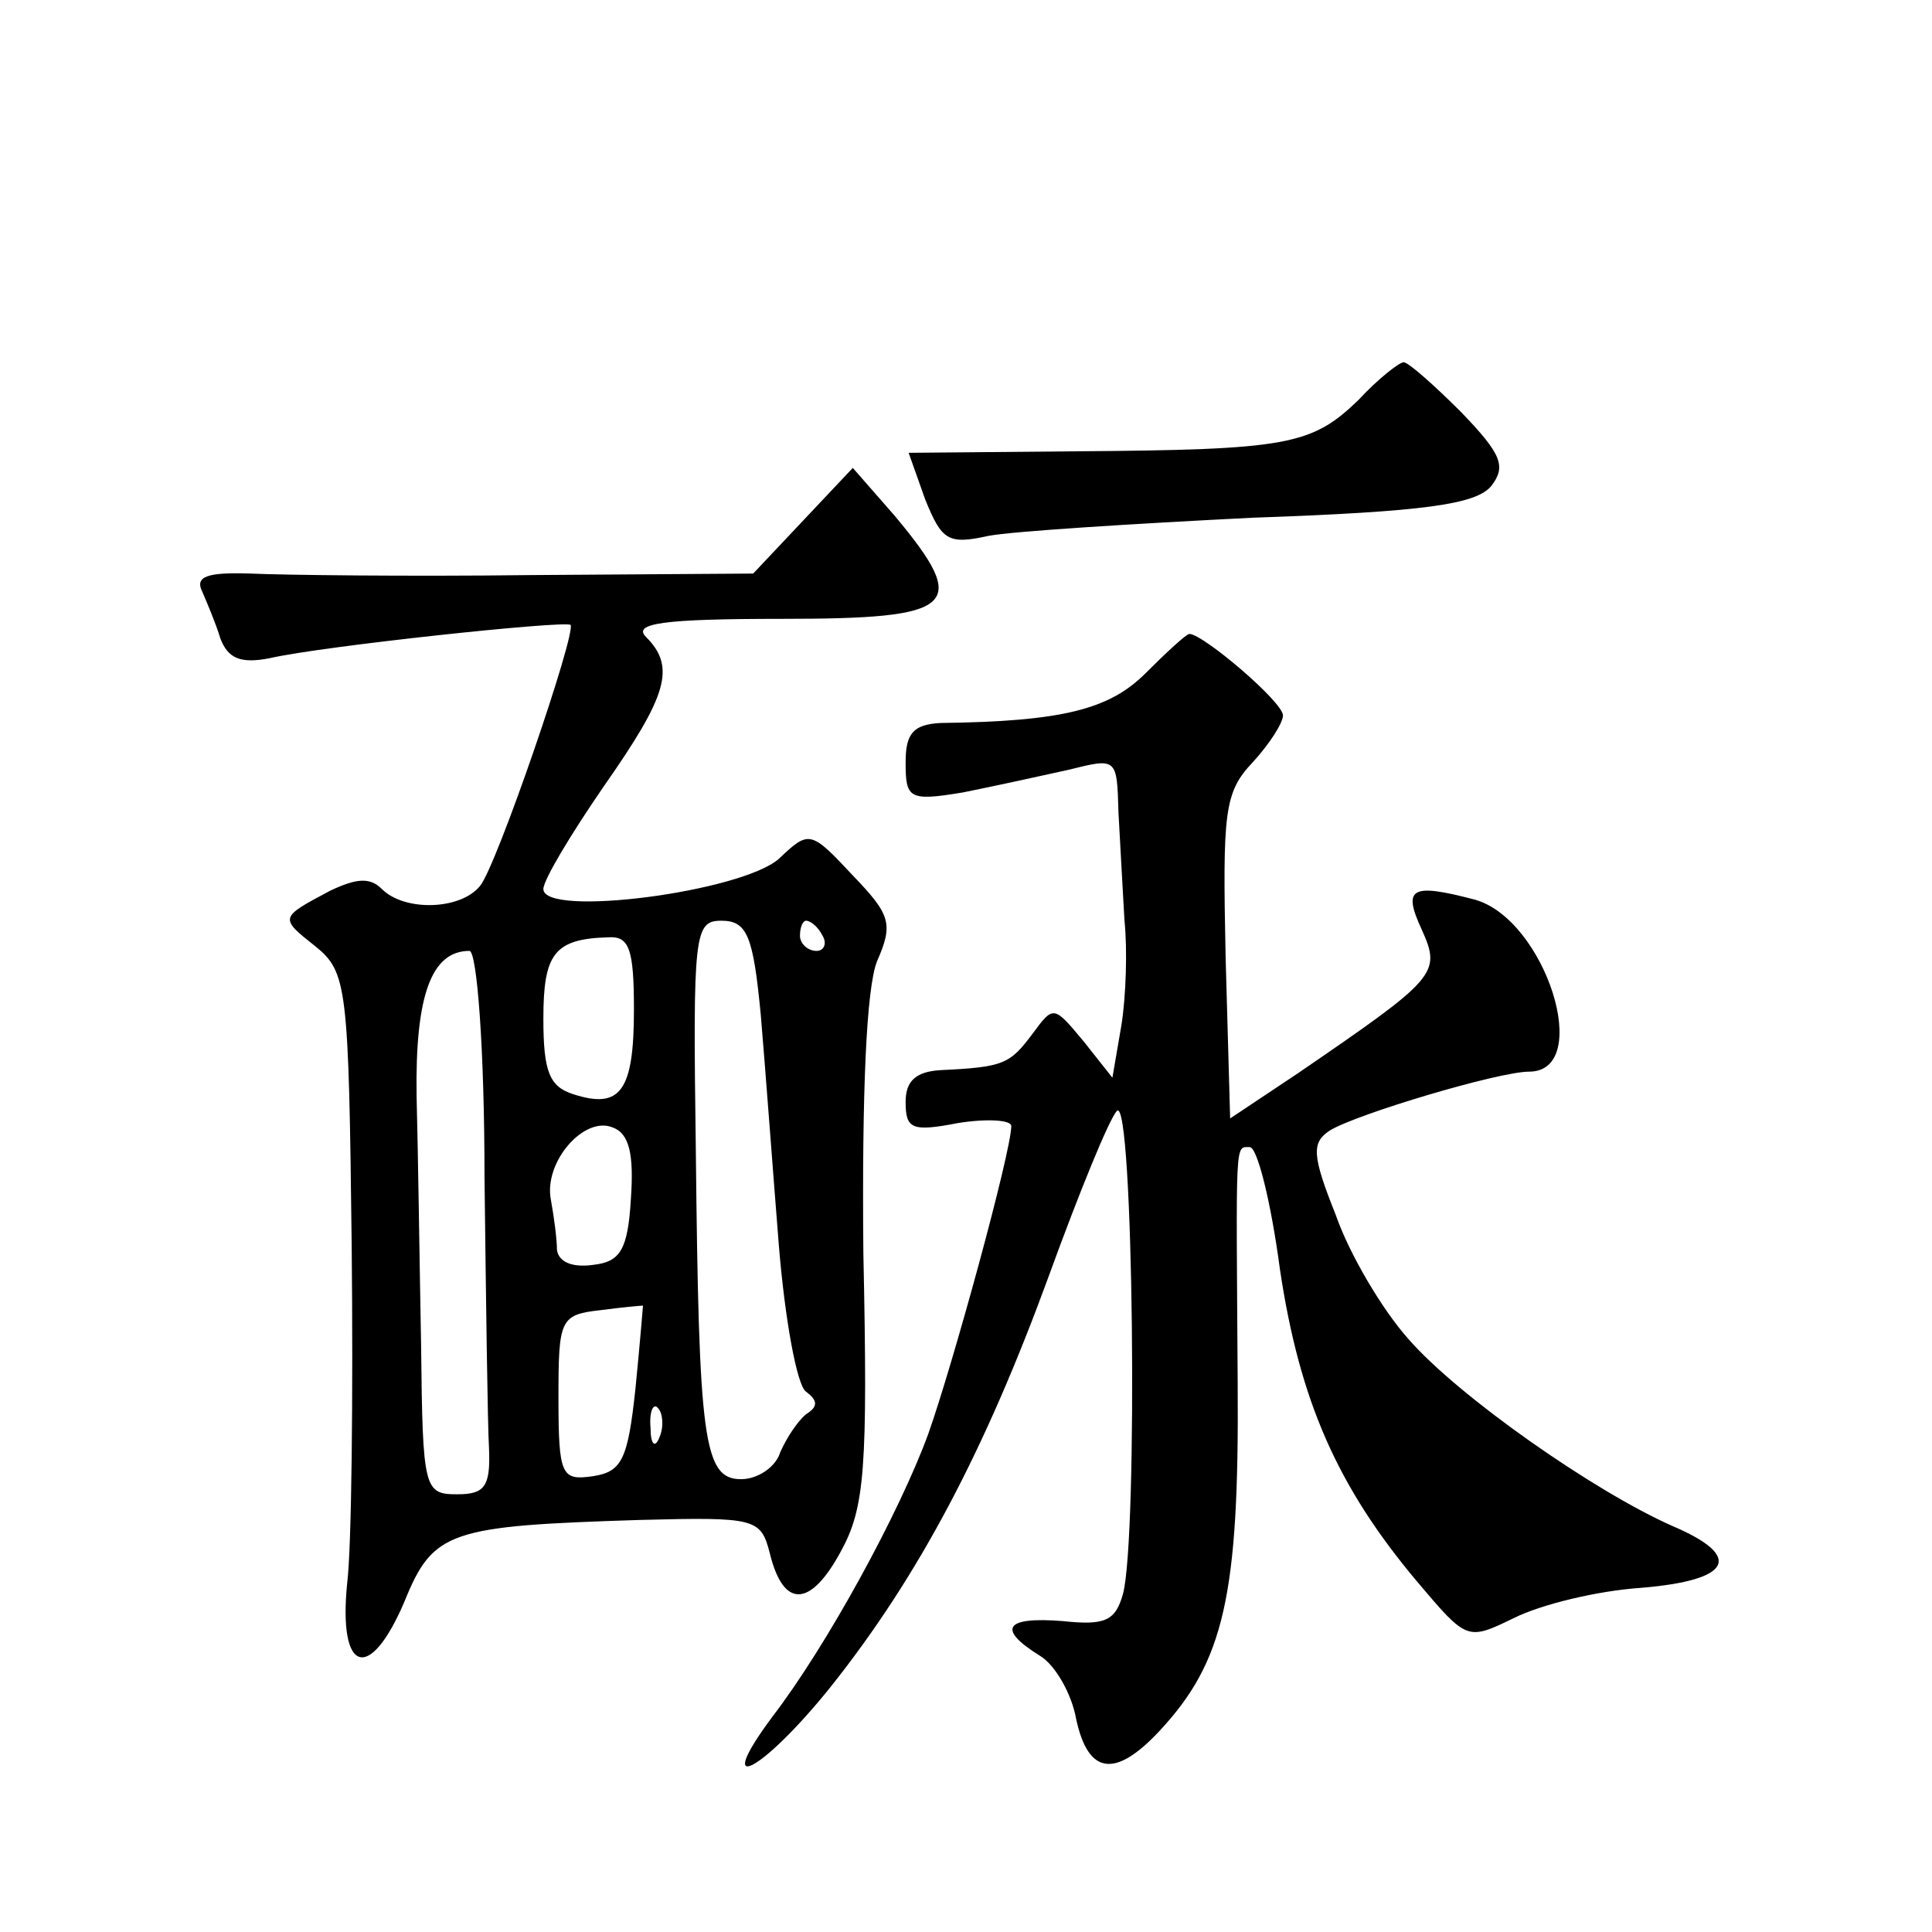
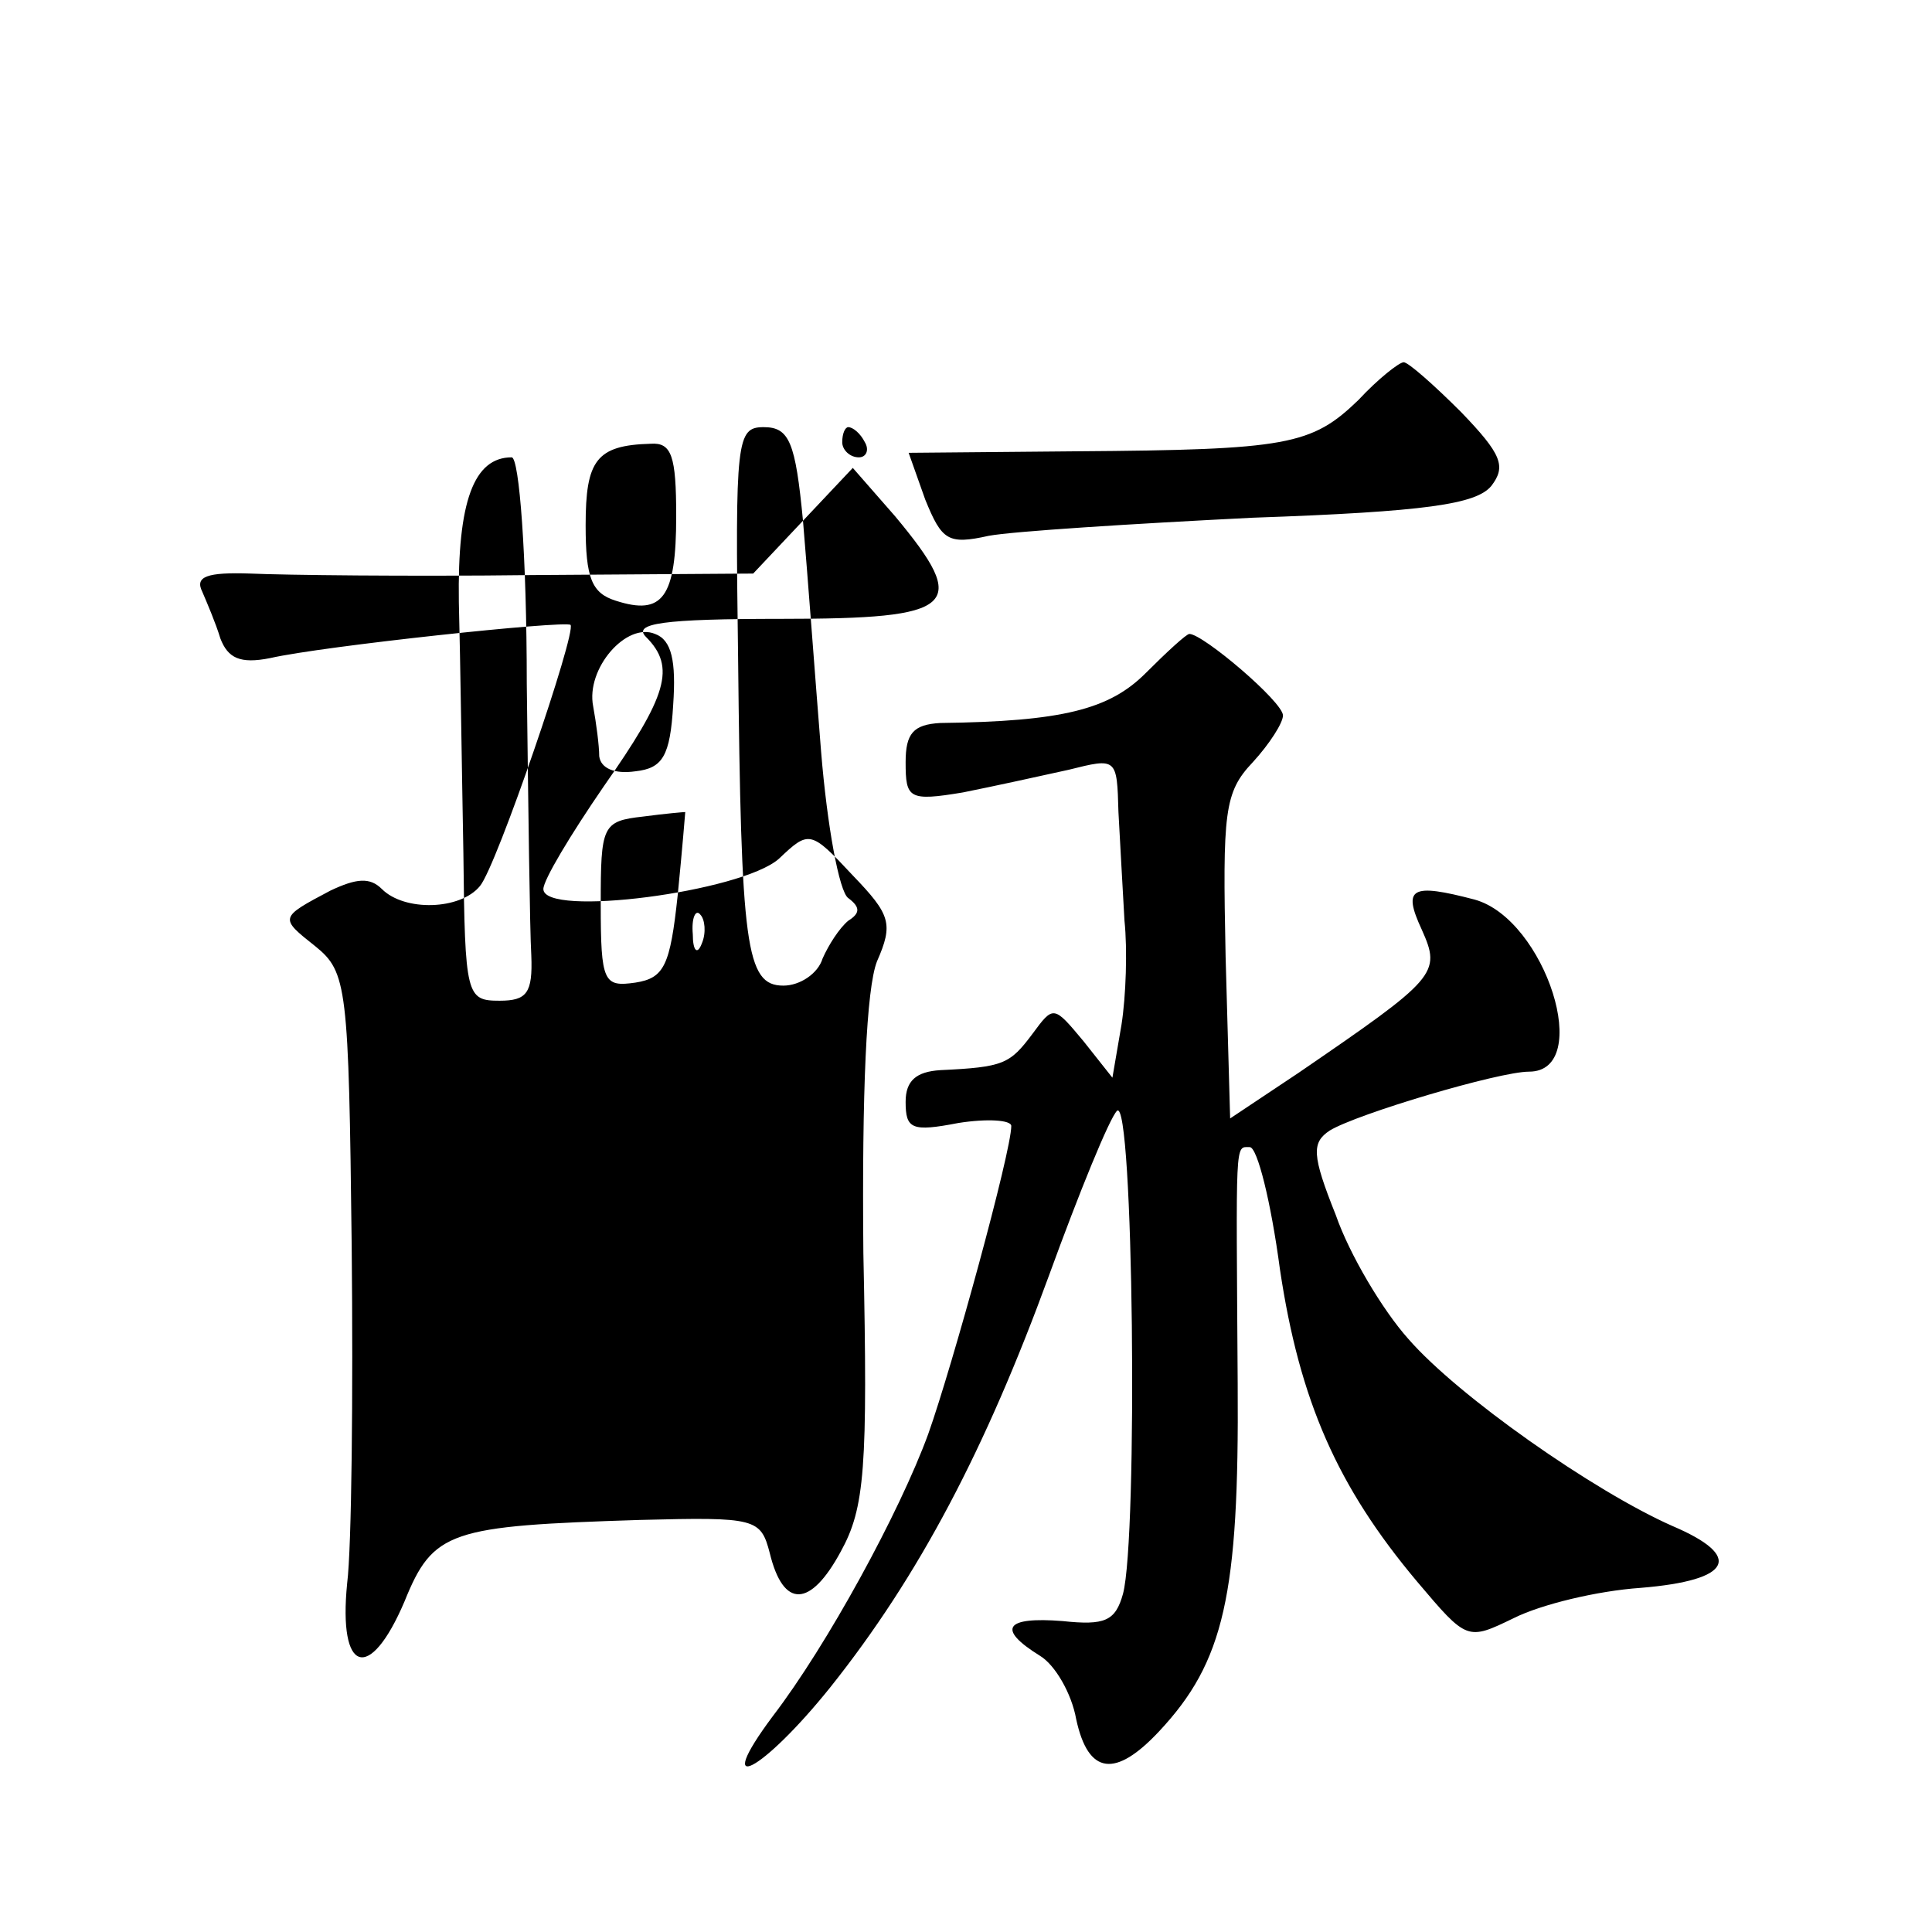
<svg xmlns="http://www.w3.org/2000/svg" version="1.0" width="128pt" height="128pt" viewBox="0 0 128 128" preserveAspectRatio="xMidYMid meet">
  <g transform="translate(0,128) scale(0.1,-0.1)" fill="#0" stroke="none">
-     <path d="M900 1015 c-31 -30 -47 -33 -187 -34 l-111 -1 11 -31 c11 -27 15 -30 42 -24 16 3 95 8 175 12 115 4 148 9 158 21 10 13 7 21 -20 49 -18 18 -35 33 -38 33 -3 0 -17 -11 -30 -25z M532 935 l-33 -35 -147 -1 c-81 -1 -164 0 -186 1 -29 1 -37 -2 -32 -12 3 -7 9 -21 12 -31 5 -13 13 -17 33 -13 35 8 195 25 199 22 4 -5 -49 -160 -60 -173 -13 -16 -50 -17 -65 -2 -8 8 -17 7 -34 -1 -34 -18 -34 -18 -10 -37 21 -17 22 -27 24 -198 1 -99 0 -200 -3 -224 -6 -60 15 -66 38 -12 19 47 30 50 156 54 77 2 80 1 86 -22 9 -37 27 -36 47 1 16 29 18 55 15 198 -1 107 2 175 9 193 11 25 9 31 -16 57 -28 30 -29 30 -49 11 -25 -22 -156 -39 -156 -20 0 6 18 36 40 68 42 60 48 79 28 99 -9 9 11 12 90 12 116 0 125 8 75 68 l-28 32 -33 -35z m-28 -327 c3 -35 8 -103 12 -153 4 -49 12 -93 18 -97 8 -6 8 -10 0 -15 -6 -5 -13 -16 -17 -25 -3 -10 -15 -18 -26 -18 -25 0 -28 26 -30 218 -2 144 -1 152 17 152 17 0 21 -10 26 -62z m41 52 c3 -5 1 -10 -4 -10 -6 0 -11 5 -11 10 0 6 2 10 4 10 3 0 8 -4 11 -10z m-125 -49 c0 -54 -9 -66 -40 -56 -16 5 -20 15 -20 50 0 43 7 53 43 54 14 1 17 -8 17 -48z m-99 -111 c1 -82 2 -163 3 -180 1 -25 -3 -30 -21 -30 -22 0 -23 3 -24 98 -1 53 -2 128 -3 166 -1 67 10 96 35 96 5 0 10 -65 10 -150z m97 -14 c-2 -34 -7 -42 -25 -44 -14 -2 -23 2 -24 10 0 7 -2 22 -4 33 -5 25 22 56 41 48 11 -4 14 -18 12 -47z m3 -126 c-5 -47 -9 -55 -28 -58 -21 -3 -23 0 -23 52 0 52 1 55 28 58 15 2 27 3 28 3 0 0 -2 -25 -5 -55z m16 -32 c-3 -8 -6 -5 -6 6 -1 11 2 17 5 13 3 -3 4 -12 1 -19z M759 834 c-24 -24 -55 -32 -136 -33 -18 -1 -23 -7 -23 -26 0 -24 2 -26 38 -20 20 4 52 11 70 15 32 8 32 8 33 -28 1 -20 3 -53 4 -72 2 -19 1 -50 -2 -69 l-6 -35 -19 24 c-20 24 -20 24 -34 5 -15 -20 -19 -22 -61 -24 -16 -1 -23 -7 -23 -21 0 -18 4 -20 35 -14 19 3 35 2 35 -2 0 -17 -39 -159 -55 -204 -19 -52 -67 -140 -103 -187 -41 -55 -7 -37 38 19 59 74 103 158 145 273 20 55 40 104 45 109 11 11 14 -283 4 -320 -5 -18 -12 -21 -40 -18 -38 3 -44 -5 -15 -23 10 -6 21 -25 24 -42 8 -37 26 -39 55 -8 43 46 53 90 52 230 -1 164 -2 157 8 157 5 0 14 -36 20 -81 13 -87 38 -144 91 -207 33 -39 33 -39 64 -24 18 9 55 18 84 20 61 5 68 21 21 41 -52 23 -142 86 -175 124 -17 19 -39 56 -48 82 -16 40 -16 48 -4 56 18 11 112 39 132 39 43 0 11 101 -36 114 -42 11 -48 8 -35 -20 13 -29 10 -32 -82 -95 l-45 -30 -3 107 c-2 96 -1 109 18 129 11 12 20 26 20 31 0 9 -53 54 -62 54 -2 0 -15 -12 -29 -26z" />
+     <path d="M900 1015 c-31 -30 -47 -33 -187 -34 l-111 -1 11 -31 c11 -27 15 -30 42 -24 16 3 95 8 175 12 115 4 148 9 158 21 10 13 7 21 -20 49 -18 18 -35 33 -38 33 -3 0 -17 -11 -30 -25z M532 935 l-33 -35 -147 -1 c-81 -1 -164 0 -186 1 -29 1 -37 -2 -32 -12 3 -7 9 -21 12 -31 5 -13 13 -17 33 -13 35 8 195 25 199 22 4 -5 -49 -160 -60 -173 -13 -16 -50 -17 -65 -2 -8 8 -17 7 -34 -1 -34 -18 -34 -18 -10 -37 21 -17 22 -27 24 -198 1 -99 0 -200 -3 -224 -6 -60 15 -66 38 -12 19 47 30 50 156 54 77 2 80 1 86 -22 9 -37 27 -36 47 1 16 29 18 55 15 198 -1 107 2 175 9 193 11 25 9 31 -16 57 -28 30 -29 30 -49 11 -25 -22 -156 -39 -156 -20 0 6 18 36 40 68 42 60 48 79 28 99 -9 9 11 12 90 12 116 0 125 8 75 68 l-28 32 -33 -35z c3 -35 8 -103 12 -153 4 -49 12 -93 18 -97 8 -6 8 -10 0 -15 -6 -5 -13 -16 -17 -25 -3 -10 -15 -18 -26 -18 -25 0 -28 26 -30 218 -2 144 -1 152 17 152 17 0 21 -10 26 -62z m41 52 c3 -5 1 -10 -4 -10 -6 0 -11 5 -11 10 0 6 2 10 4 10 3 0 8 -4 11 -10z m-125 -49 c0 -54 -9 -66 -40 -56 -16 5 -20 15 -20 50 0 43 7 53 43 54 14 1 17 -8 17 -48z m-99 -111 c1 -82 2 -163 3 -180 1 -25 -3 -30 -21 -30 -22 0 -23 3 -24 98 -1 53 -2 128 -3 166 -1 67 10 96 35 96 5 0 10 -65 10 -150z m97 -14 c-2 -34 -7 -42 -25 -44 -14 -2 -23 2 -24 10 0 7 -2 22 -4 33 -5 25 22 56 41 48 11 -4 14 -18 12 -47z m3 -126 c-5 -47 -9 -55 -28 -58 -21 -3 -23 0 -23 52 0 52 1 55 28 58 15 2 27 3 28 3 0 0 -2 -25 -5 -55z m16 -32 c-3 -8 -6 -5 -6 6 -1 11 2 17 5 13 3 -3 4 -12 1 -19z M759 834 c-24 -24 -55 -32 -136 -33 -18 -1 -23 -7 -23 -26 0 -24 2 -26 38 -20 20 4 52 11 70 15 32 8 32 8 33 -28 1 -20 3 -53 4 -72 2 -19 1 -50 -2 -69 l-6 -35 -19 24 c-20 24 -20 24 -34 5 -15 -20 -19 -22 -61 -24 -16 -1 -23 -7 -23 -21 0 -18 4 -20 35 -14 19 3 35 2 35 -2 0 -17 -39 -159 -55 -204 -19 -52 -67 -140 -103 -187 -41 -55 -7 -37 38 19 59 74 103 158 145 273 20 55 40 104 45 109 11 11 14 -283 4 -320 -5 -18 -12 -21 -40 -18 -38 3 -44 -5 -15 -23 10 -6 21 -25 24 -42 8 -37 26 -39 55 -8 43 46 53 90 52 230 -1 164 -2 157 8 157 5 0 14 -36 20 -81 13 -87 38 -144 91 -207 33 -39 33 -39 64 -24 18 9 55 18 84 20 61 5 68 21 21 41 -52 23 -142 86 -175 124 -17 19 -39 56 -48 82 -16 40 -16 48 -4 56 18 11 112 39 132 39 43 0 11 101 -36 114 -42 11 -48 8 -35 -20 13 -29 10 -32 -82 -95 l-45 -30 -3 107 c-2 96 -1 109 18 129 11 12 20 26 20 31 0 9 -53 54 -62 54 -2 0 -15 -12 -29 -26z" />
  </g>
</svg>